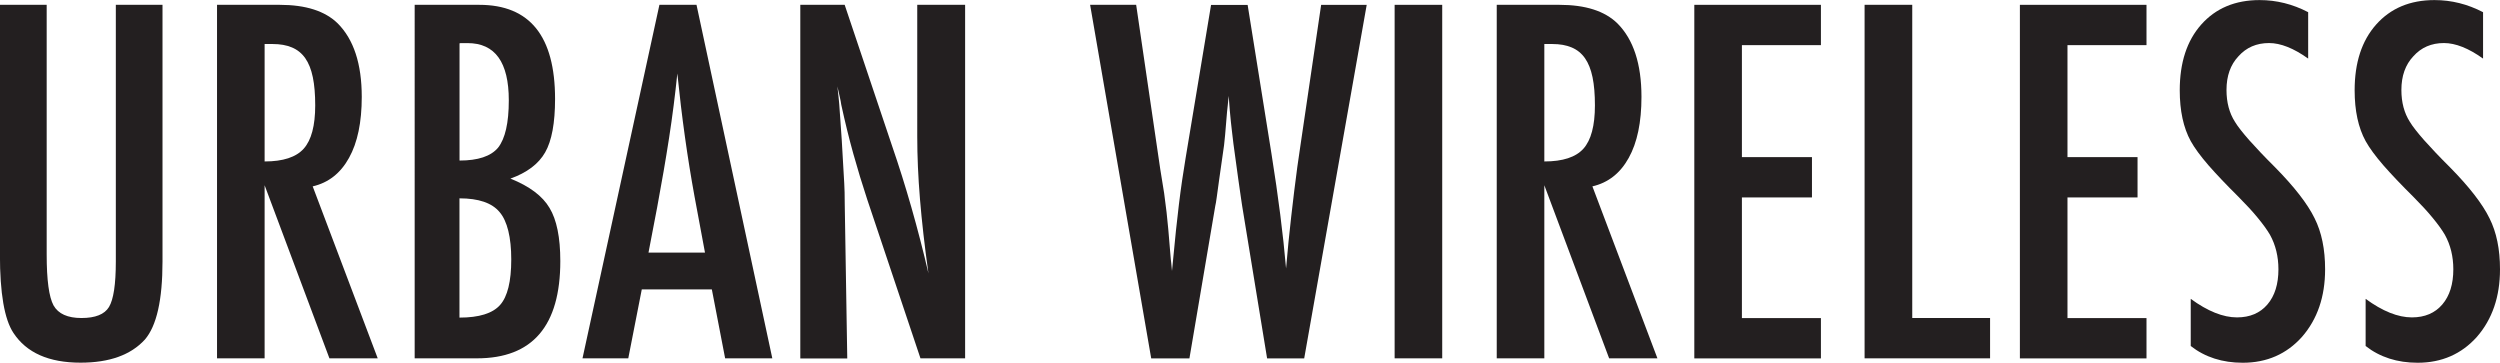
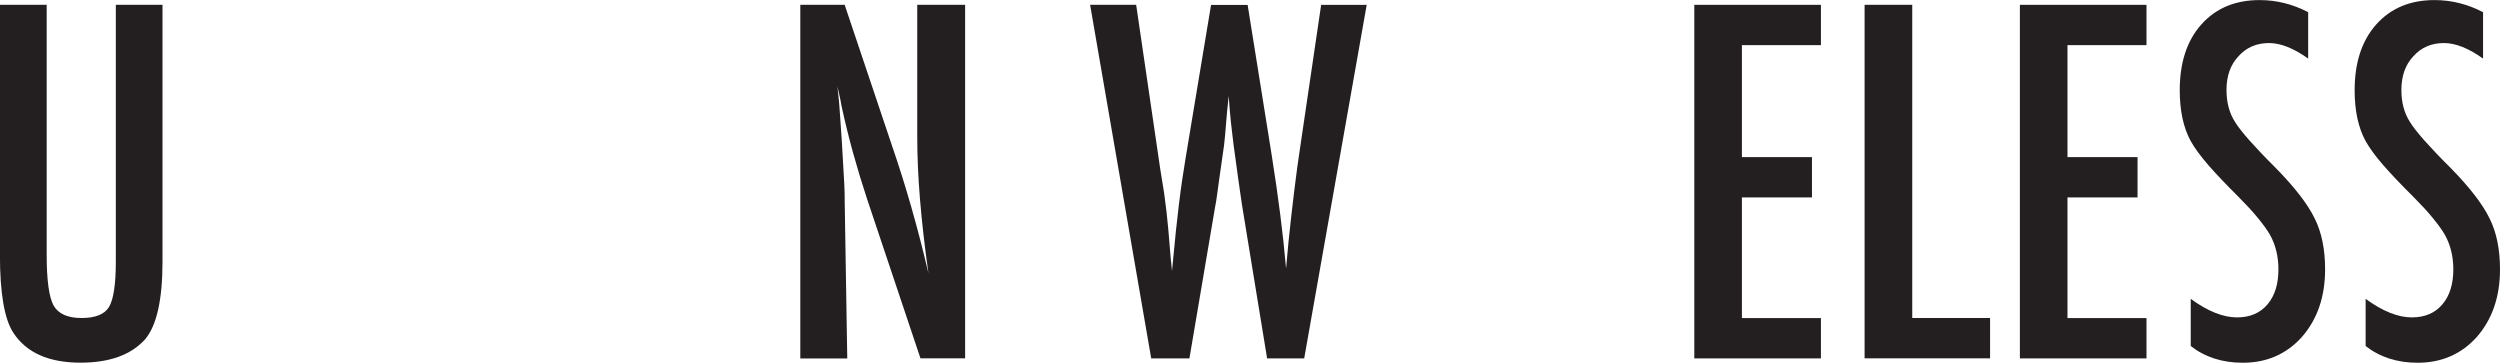
<svg xmlns="http://www.w3.org/2000/svg" viewBox="0 0 357.21 51.82" height="51.82" width="357.21" id="a">
  <path fill="#231f20" d="m0,.69h6.67v35.69c0,3.64.33,6.06.98,7.26.68,1.2,2.01,1.8,3.99,1.8s3.29-.52,3.93-1.57c.65-1.07.98-3.24.98-6.51V.69h6.67v36.67c0,5.5-.84,9.21-2.52,11.16-2.01,2.2-5.07,3.3-9.19,3.3-4.54,0-7.73-1.42-9.59-4.25-1.29-1.94-1.93-5.67-1.93-11.19V.69Z" />
-   <path fill="#231f20" d="m31.01.69h8.96c3.71,0,6.47.88,8.28,2.65,2.29,2.29,3.44,5.79,3.44,10.5,0,3.62-.6,6.53-1.82,8.72-1.21,2.19-2.94,3.55-5.19,4.07l9.29,24.57h-6.9l-9.26-24.73v24.73h-6.8V.69Zm6.8,22.38c2.64,0,4.5-.61,5.59-1.83,1.09-1.22,1.64-3.28,1.64-6.18,0-1.57-.11-2.91-.34-4.02-.23-1.11-.59-2.02-1.08-2.72-.49-.7-1.12-1.21-1.9-1.54-.77-.33-1.7-.49-2.76-.49h-1.15v16.78Z" />
-   <path fill="#231f20" d="m59.25.69h9.23c7.22,0,10.83,4.48,10.83,13.45,0,3.42-.47,5.97-1.41,7.62-.94,1.66-2.6,2.91-4.97,3.76,2.73,1.09,4.59,2.49,5.59,4.19,1.02,1.68,1.54,4.21,1.54,7.59,0,9.27-3.97,13.9-11.91,13.9h-8.9V.69Zm6.41,22.25c2.64,0,4.47-.61,5.5-1.83,1.02-1.29,1.54-3.54,1.54-6.77,0-5.45-1.96-8.18-5.89-8.18h-.82c-.17,0-.28.01-.33.03v16.75Zm0,22.44c2.79,0,4.72-.6,5.79-1.8,1.07-1.2,1.6-3.37,1.6-6.51s-.56-5.48-1.67-6.77c-1.09-1.31-3-1.96-5.73-1.96v17.04Z" />
-   <path fill="#231f20" d="m94.22.69h5.3l10.83,50.51h-6.74l-1.9-9.85h-10.01l-1.93,9.85h-6.54L94.22.69Zm6.51,35.4l-1.5-8.05c-1-5.47-1.82-11.32-2.45-17.54-.31,3.03-.7,6.1-1.18,9.21-.48,3.11-1.05,6.41-1.7,9.9l-1.24,6.48h8.08Z" />
  <path fill="#231f20" d="m114.34.69h6.35l6.77,20.15c1.96,5.69,3.7,11.77,5.2,18.22-.55-3.9-.95-7.44-1.21-10.6-.26-3.16-.39-6.14-.39-8.93V.69h6.84v50.51h-6.38l-7.62-22.74c-.7-2.12-1.36-4.29-1.98-6.51-.62-2.22-1.19-4.56-1.72-7-.04-.31-.11-.68-.21-1.11-.1-.44-.21-.94-.34-1.5.07.57.12,1.05.16,1.46.04.4.08.75.1,1.03l.36,5.14.36,6.25c.02.35.04.77.05,1.28.01.5.02,1.07.02,1.7l.36,22.02h-6.71V.69Z" />
  <path fill="#231f20" d="m155.76.69h6.58l3.44,23.46.56,3.47c.26,1.88.46,3.59.59,5.14l.36,4.29c.02.11.04.31.07.59.02.28.05.64.1,1.08l.16-1.64c.26-2.86.54-5.48.83-7.88.29-2.4.62-4.61.96-6.64l3.63-21.85h5.23l3.4,21.23c.5,3.14.92,6.05,1.26,8.73.34,2.68.62,5.25.83,7.69.22-2.57.46-5.06.74-7.46.27-2.4.56-4.75.87-7.07l.49-3.37,2.91-19.76h6.51l-8.93,50.51h-5.3l-3.57-21.82c-.02-.09-.08-.45-.16-1.08-.09-.63-.22-1.54-.39-2.72l-.69-5.04c-.04-.39-.11-.98-.21-1.77-.1-.79-.2-1.78-.31-2.98l-.16-2.09c-.04.5-.09.94-.13,1.31-.04.37-.08.68-.1.92-.11,1.44-.2,2.56-.28,3.35-.08.8-.13,1.28-.15,1.46l-.69,4.84c-.15,1.11-.27,1.98-.36,2.62-.09.63-.15,1.03-.2,1.18l-3.7,21.82h-5.46L155.76.69Z" />
-   <path fill="#231f20" d="m199.27.69h6.8v50.51h-6.8V.69Z" />
-   <path fill="#231f20" d="m213.86.69h8.96c3.71,0,6.47.88,8.28,2.65,2.29,2.29,3.44,5.79,3.44,10.5,0,3.62-.6,6.53-1.82,8.72-1.21,2.19-2.94,3.55-5.19,4.07l9.29,24.57h-6.9l-9.26-24.73v24.73h-6.8V.69Zm6.8,22.38c2.64,0,4.5-.61,5.59-1.83,1.09-1.22,1.64-3.28,1.64-6.18,0-1.57-.11-2.91-.34-4.02-.23-1.11-.59-2.02-1.08-2.72-.49-.7-1.12-1.21-1.9-1.54-.77-.33-1.7-.49-2.76-.49h-1.15v16.78Z" />
+   <path fill="#231f20" d="m199.27.69h6.8v50.51V.69Z" />
  <path fill="#231f20" d="m242.09.69h18.09v5.76h-11.29v16h10.01v5.76h-10.01v17.24h11.29v5.76h-18.09V.69Z" />
  <path fill="#231f20" d="m266.43.69h6.8v44.75h11.12v5.76h-17.93V.69Z" />
  <path fill="#231f20" d="m288.61.69h18.09v5.76h-11.29v16h10.01v5.76h-10.01v17.24h11.29v5.76h-18.09V.69Z" />
  <path fill="#231f20" d="m329.8,1.73v6.64c-2.07-1.48-3.94-2.22-5.59-2.22-1.79,0-3.25.63-4.38,1.9-1.13,1.2-1.7,2.8-1.7,4.81,0,1.77.4,3.28,1.21,4.55.41.68,1.1,1.55,2.04,2.62.95,1.07,2.17,2.36,3.68,3.86,2.77,2.81,4.66,5.25,5.66,7.3,1,1.99,1.5,4.42,1.5,7.29,0,3.91-1.1,7.12-3.3,9.65-2.2,2.46-5.03,3.7-8.47,3.7-2.9,0-5.38-.79-7.43-2.39v-6.74c2.42,1.77,4.62,2.65,6.61,2.65,1.85,0,3.3-.62,4.35-1.85s1.57-2.91,1.57-5.02c0-1.83-.4-3.48-1.21-4.94-.41-.7-.99-1.5-1.73-2.4-.74-.91-1.67-1.91-2.78-3.03-1.72-1.7-3.15-3.21-4.29-4.51-1.13-1.31-1.97-2.45-2.52-3.44-1.05-1.92-1.57-4.34-1.57-7.26,0-3.95,1.02-7.08,3.07-9.39,2.07-2.33,4.85-3.5,8.34-3.5,2.42,0,4.73.58,6.94,1.73Z" />
  <path fill="#231f20" d="m354.79,1.73v6.64c-2.07-1.48-3.94-2.22-5.59-2.22-1.79,0-3.25.63-4.38,1.9-1.13,1.2-1.7,2.8-1.7,4.81,0,1.77.4,3.28,1.21,4.55.41.68,1.1,1.55,2.04,2.62.95,1.07,2.17,2.36,3.68,3.86,2.77,2.81,4.66,5.25,5.66,7.3,1,1.99,1.5,4.42,1.5,7.29,0,3.91-1.1,7.12-3.3,9.65-2.2,2.46-5.03,3.7-8.47,3.7-2.9,0-5.38-.79-7.43-2.39v-6.74c2.42,1.77,4.62,2.65,6.61,2.65,1.85,0,3.3-.62,4.35-1.85s1.57-2.91,1.57-5.02c0-1.83-.4-3.48-1.21-4.94-.41-.7-.99-1.5-1.73-2.4-.74-.91-1.67-1.91-2.78-3.03-1.72-1.7-3.15-3.21-4.29-4.51-1.13-1.31-1.97-2.45-2.52-3.44-1.05-1.92-1.57-4.34-1.57-7.26,0-3.95,1.02-7.08,3.07-9.39,2.07-2.33,4.85-3.5,8.34-3.5,2.42,0,4.73.58,6.94,1.73Z" />
</svg>